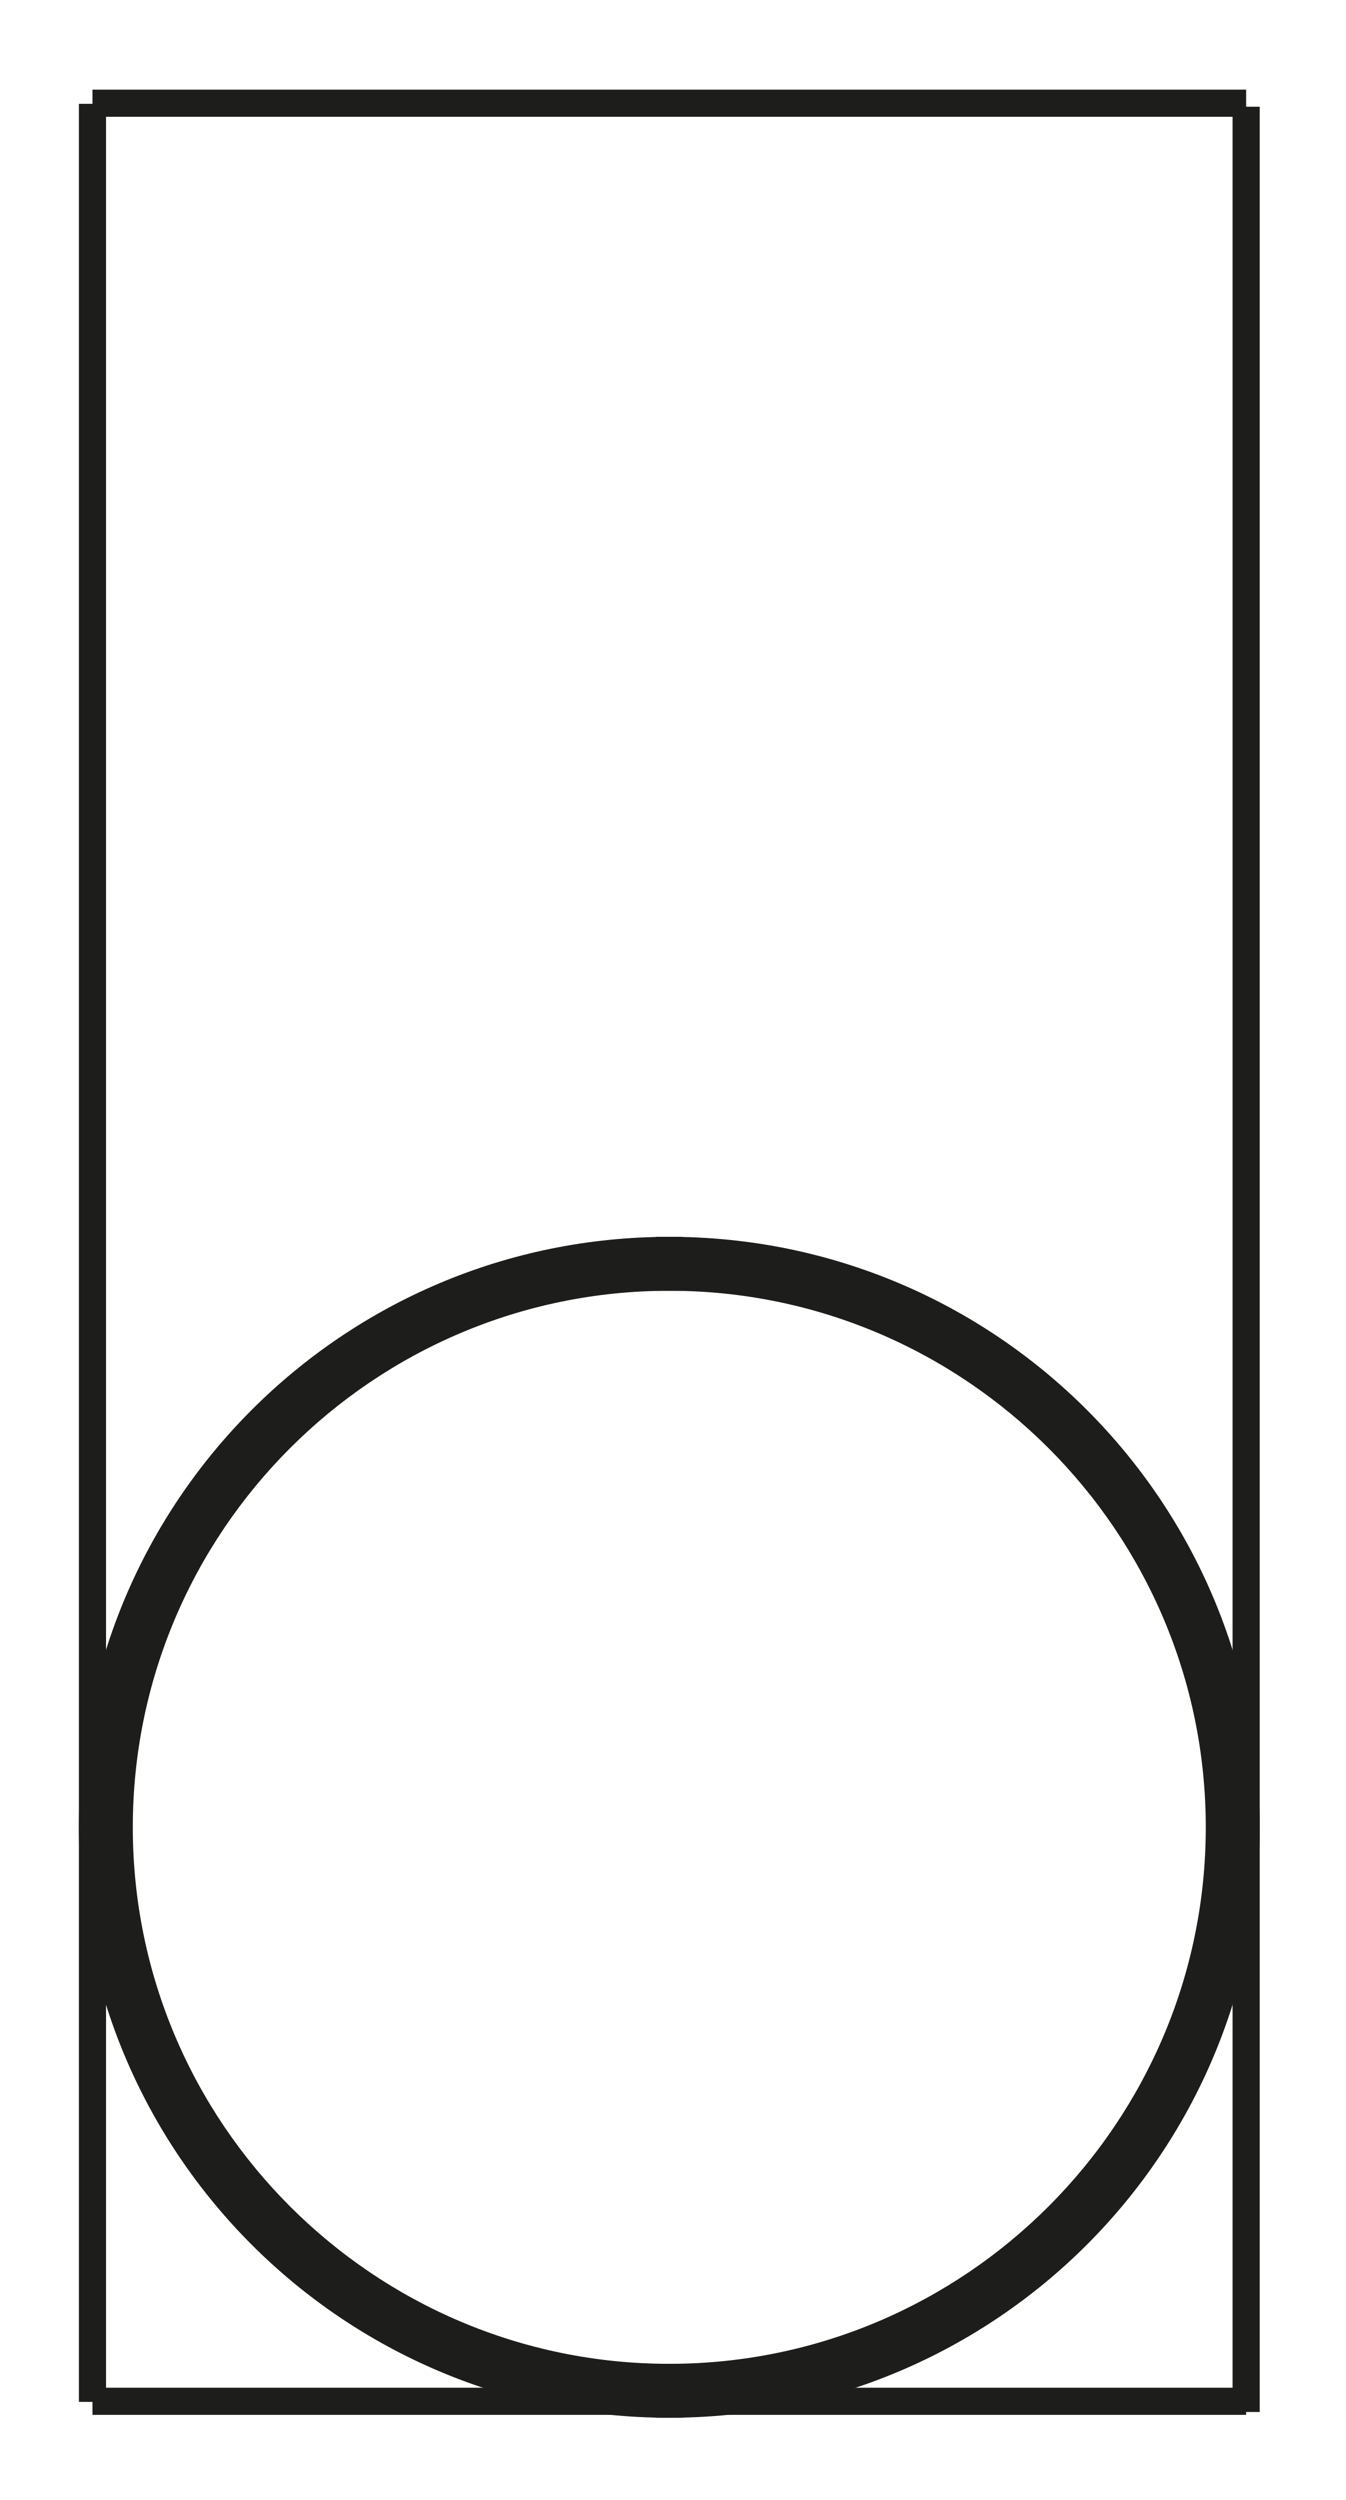
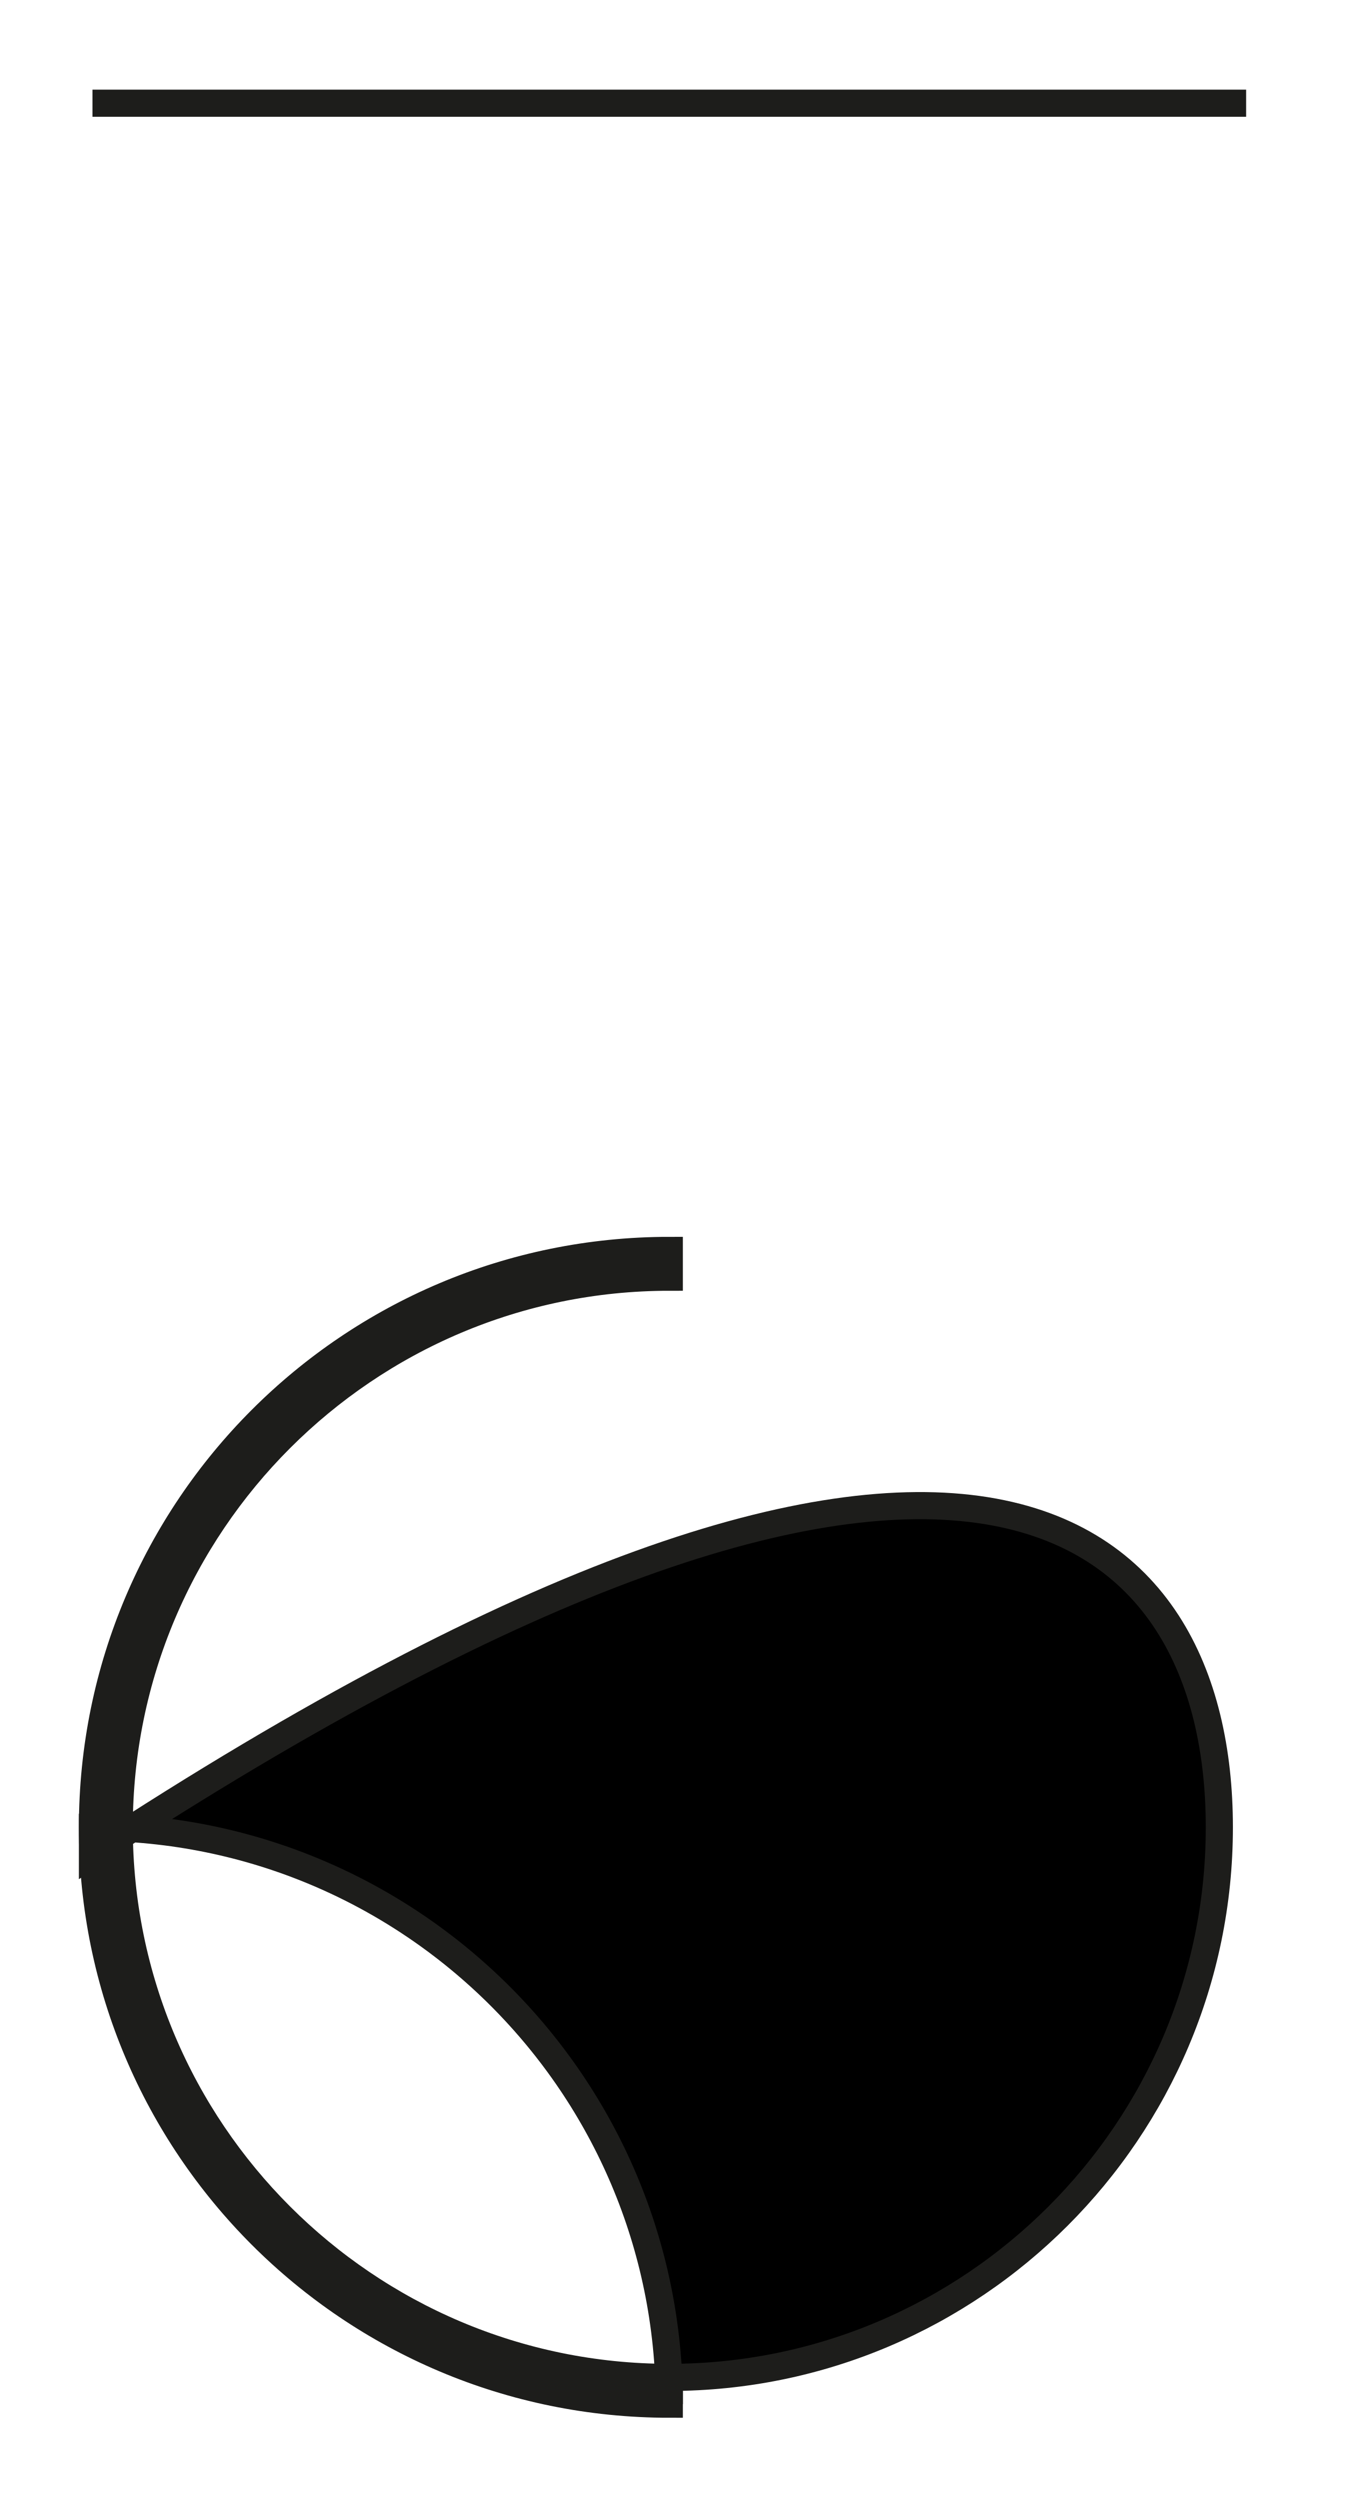
<svg xmlns="http://www.w3.org/2000/svg" version="1.1" id="Calque_1" x="0px" y="0px" width="198.43px" height="368.5px" viewBox="0 0 198.43 368.5" enable-background="new 0 0 198.43 368.5" xml:space="preserve">
-   <path stroke="#1D1D1B" stroke-width="4" stroke-miterlimit="10" d="M179.758,269.362c0,44.712-36.377,81.089-81.09,81.09v3.949  c46.966-0.001,85.039-38.074,85.039-85.039c0-46.967-38.073-85.04-85.039-85.04v3.948  C143.381,188.271,179.758,224.648,179.758,269.362z" />
+   <path stroke="#1D1D1B" stroke-width="4" stroke-miterlimit="10" d="M179.758,269.362c0,44.712-36.377,81.089-81.09,81.09v3.949  c0-46.967-38.073-85.04-85.039-85.04v3.948  C143.381,188.271,179.758,224.648,179.758,269.362z" />
  <path stroke="#1D1D1B" stroke-width="4" stroke-miterlimit="10" d="M17.578,269.362c0-44.713,36.377-81.089,81.09-81.09v-3.949  c-46.966,0.001-85.039,38.074-85.039,85.039c0,46.967,38.073,85.039,85.039,85.039v-3.949  C53.955,350.452,17.578,314.075,17.578,269.362z" />
  <line fill="none" stroke="#1D1D1B" stroke-width="4" stroke-miterlimit="10" x1="13.631" y1="15.215" x2="183.708" y2="15.215" />
-   <line fill="none" stroke="#1D1D1B" stroke-width="4" stroke-miterlimit="10" x1="13.63" y1="353.973" x2="183.709" y2="353.973" />
-   <line fill="none" stroke="#1D1D1B" stroke-width="4" stroke-miterlimit="10" x1="13.631" y1="15.305" x2="13.631" y2="354.062" />
-   <line fill="none" stroke="#1D1D1B" stroke-width="4" stroke-miterlimit="10" x1="183.709" y1="15.733" x2="183.709" y2="355.551" />
</svg>